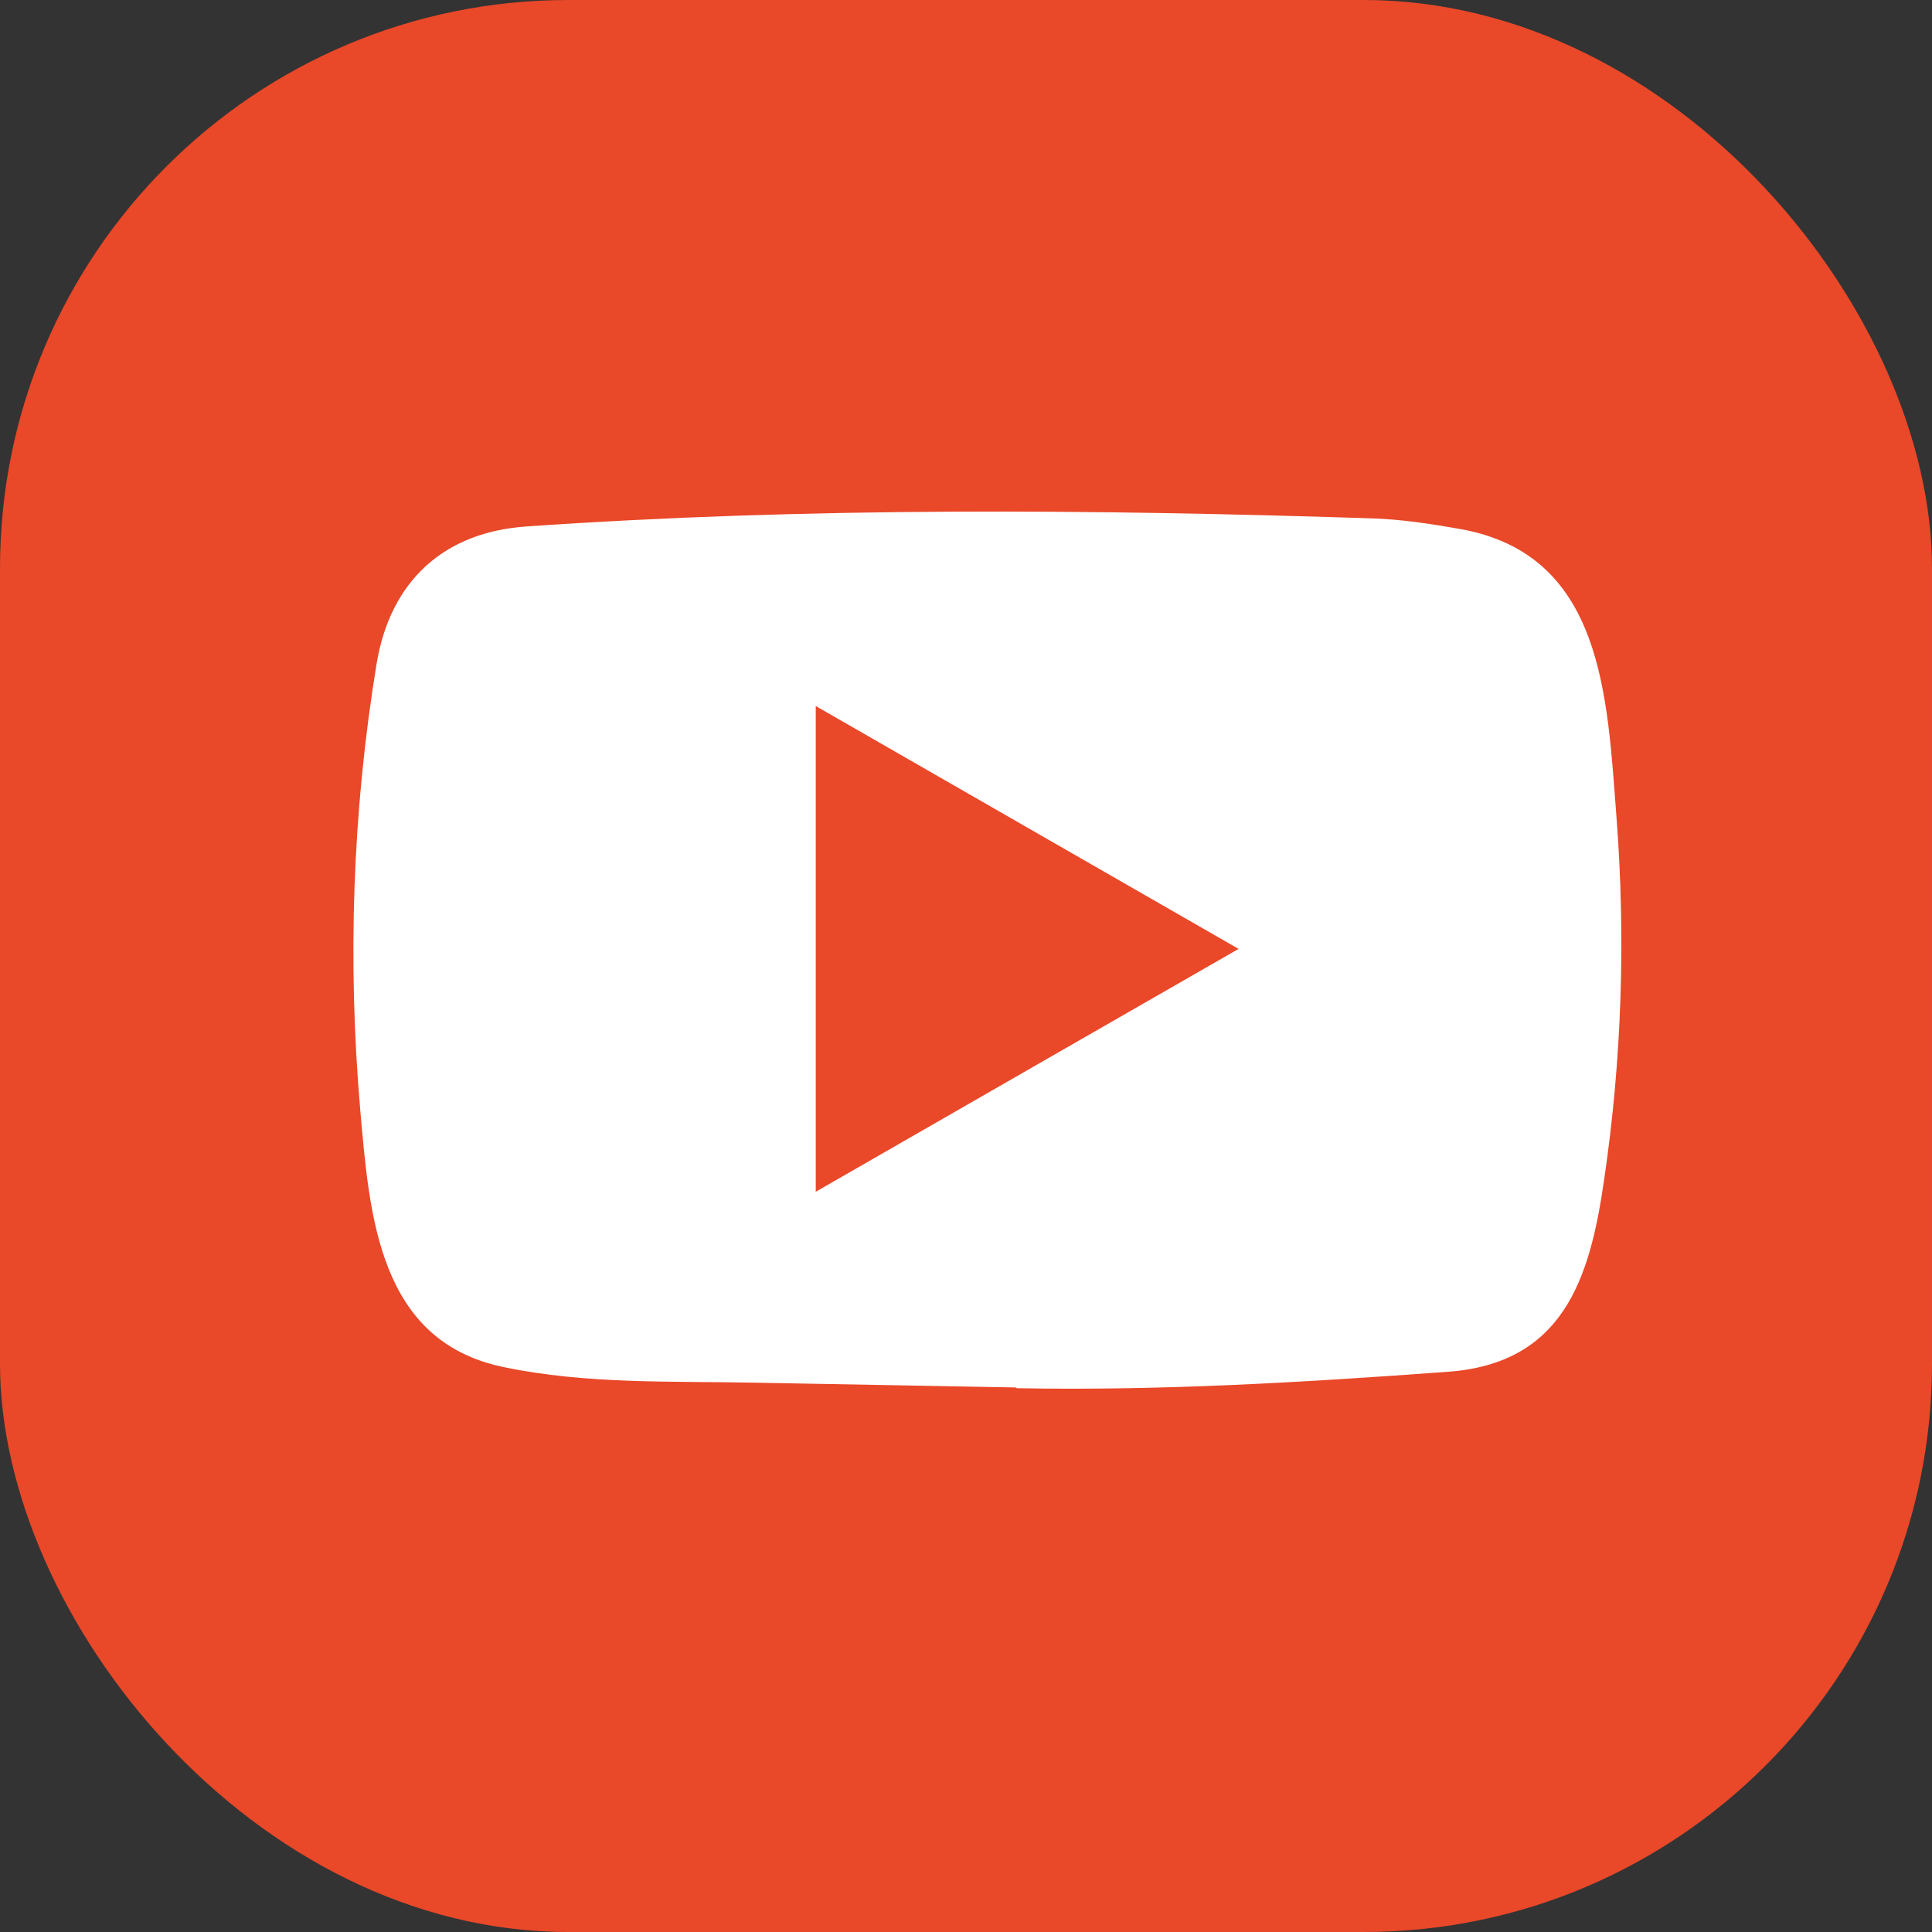
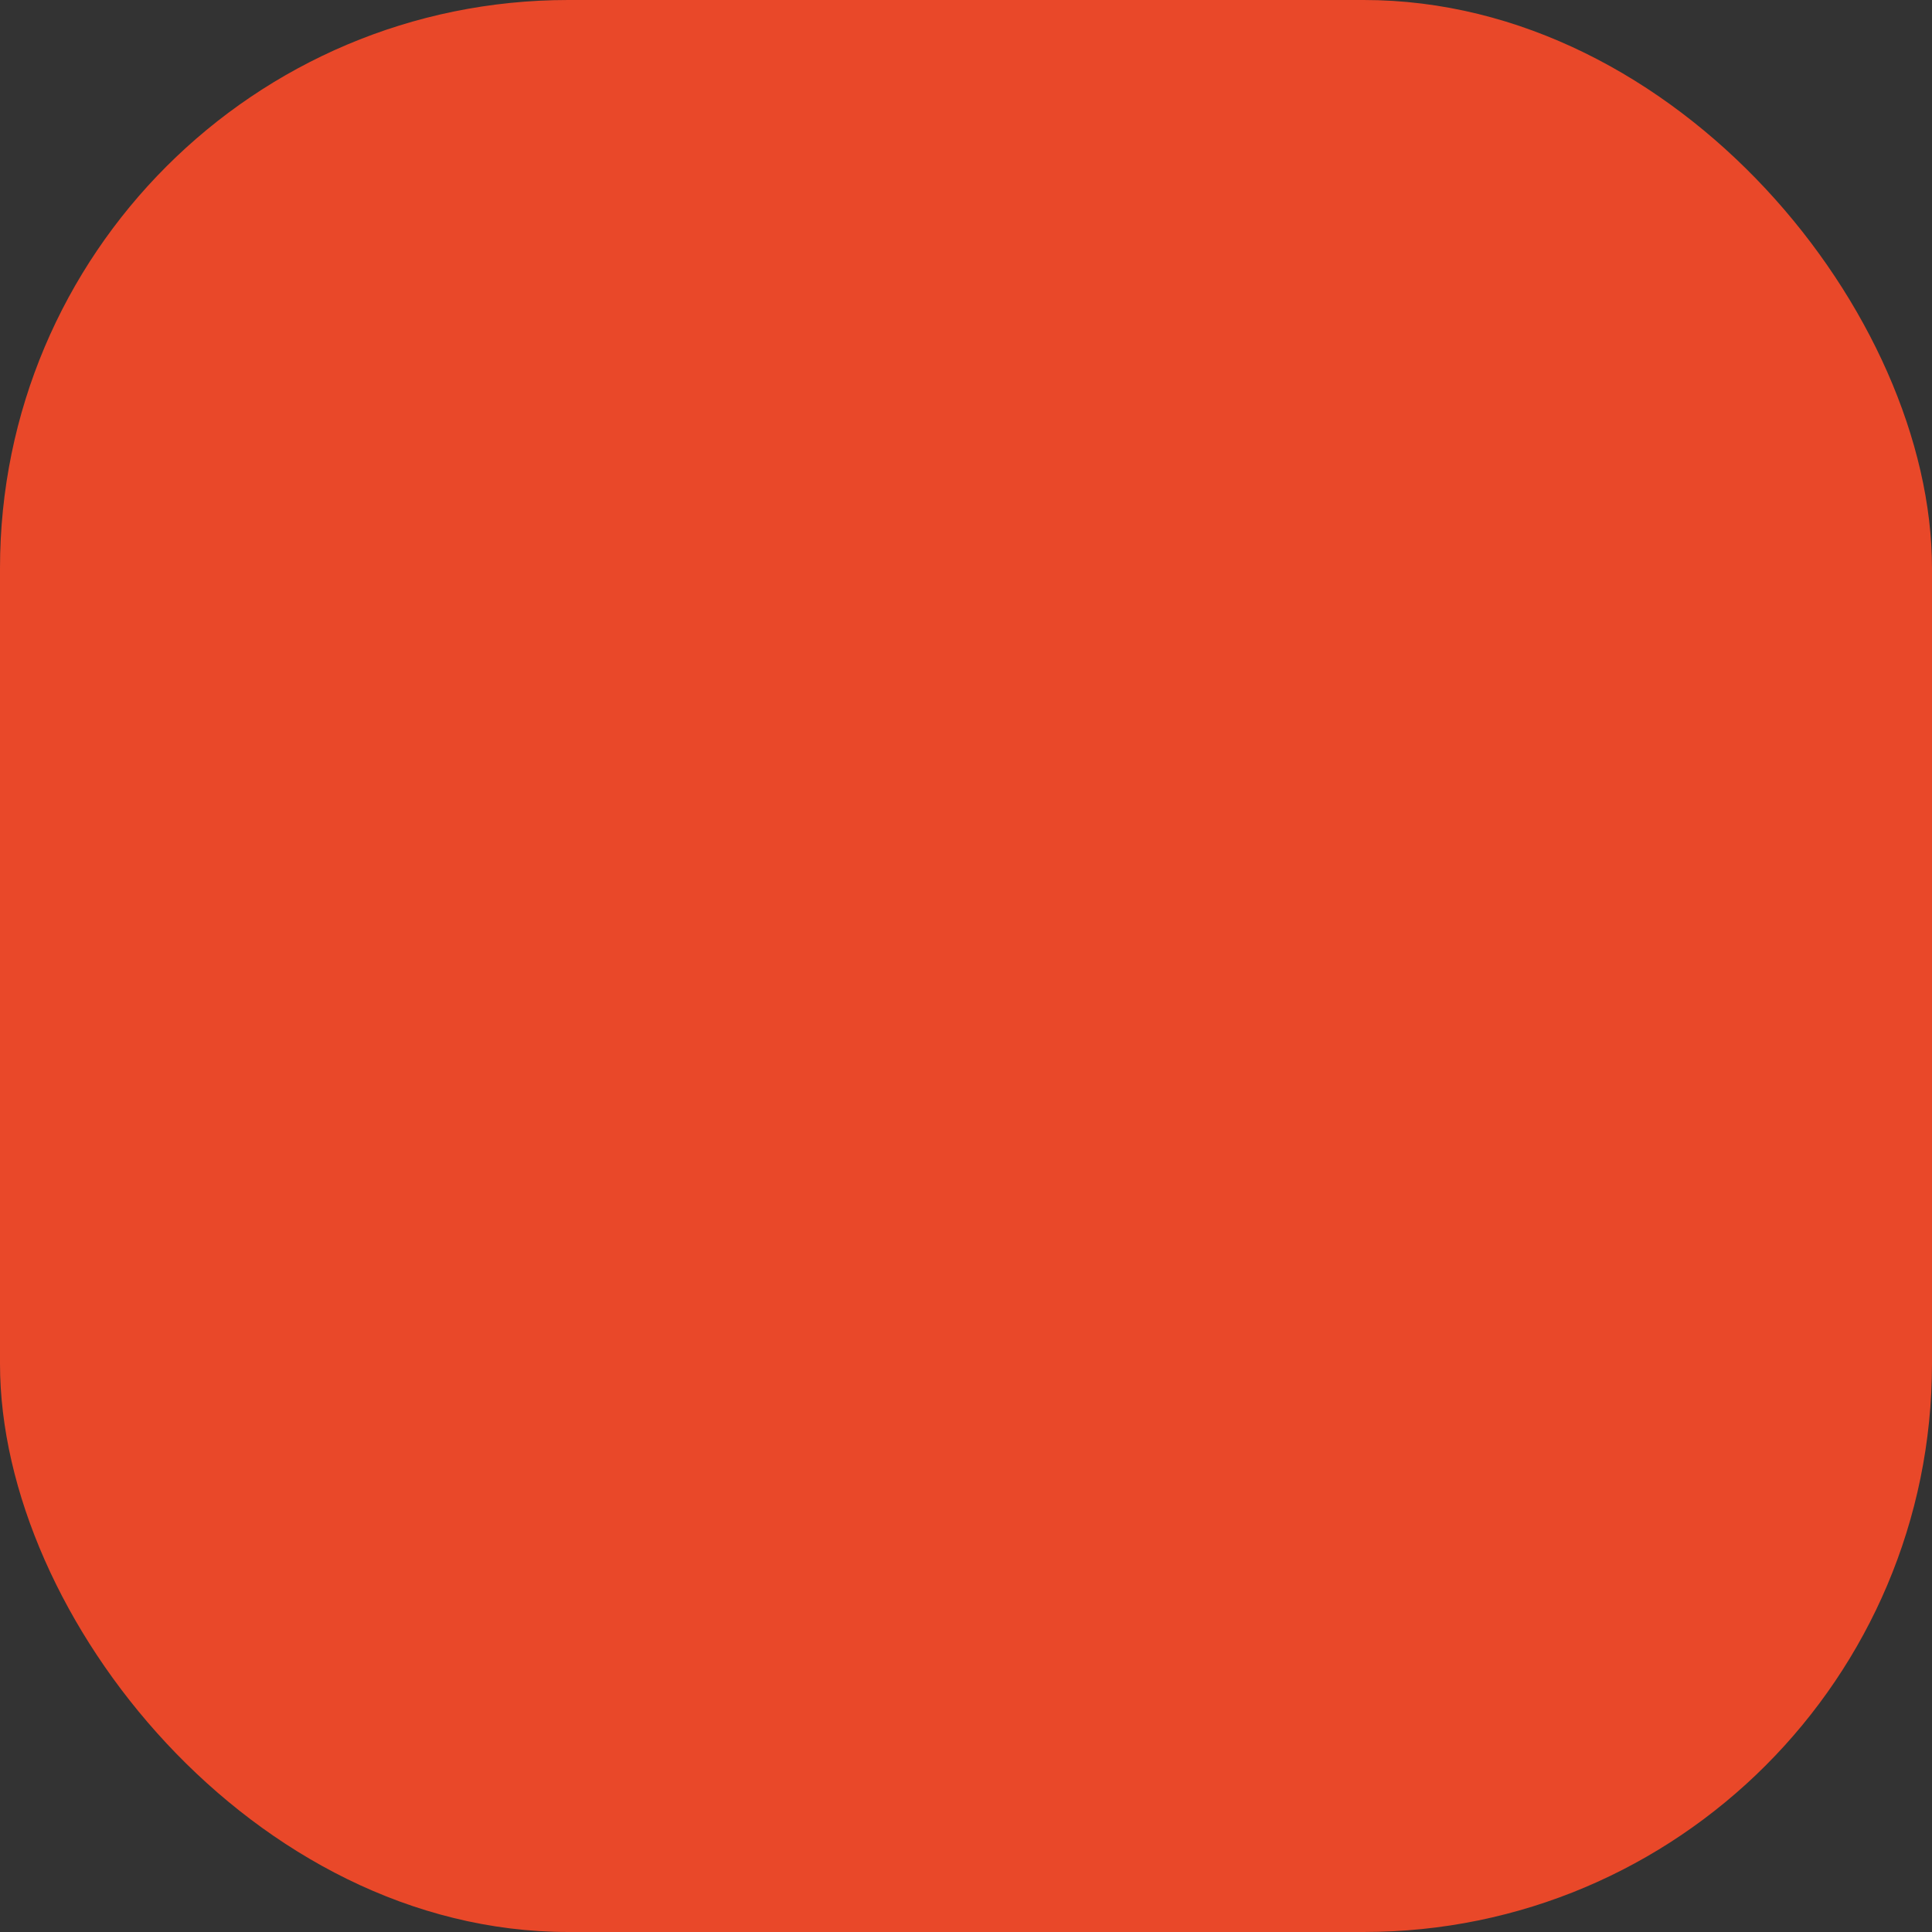
<svg xmlns="http://www.w3.org/2000/svg" id="_レイヤー_2" data-name="レイヤー 2" width="34" height="34" viewBox="0 0 34 34">
  <rect x="0" y="0" width="34" height="34" fill="#333333" stroke="none" />
  <defs>
    <style>
      .cls-1 {
        fill: #e94829;
      }

      .cls-2 {
        fill: #fff;
      }
    </style>
  </defs>
  <g id="pc">
    <g id="SNS_icon" data-name="SNS icon">
      <g>
        <rect class="cls-1" width="34" height="34" rx="10" ry="10" />
-         <path class="cls-2" d="m17.87,24.417l-4.578-.084c-1.482-.029-2.968.029-4.421-.273-2.211-.452-2.367-2.666-2.531-4.523-.226-2.611-.138-5.27.288-7.859.241-1.453,1.187-2.32,2.651-2.414,4.942-.342,9.917-.302,14.848-.142.521.015,1.045.095,1.559.186,2.535.444,2.597,2.954,2.761,5.066.164,2.134.095,4.279-.219,6.399-.251,1.755-.732,3.227-2.761,3.369-2.542.186-5.026.335-7.575.288 0-.011-.015-.011-.022-.011Zm-3.514-3.444c2.501-1.436,4.954-2.848,7.441-4.274-2.506-1.436-4.954-2.848-7.441-4.274v8.548Z" />
      </g>
    </g>
  </g>
</svg>